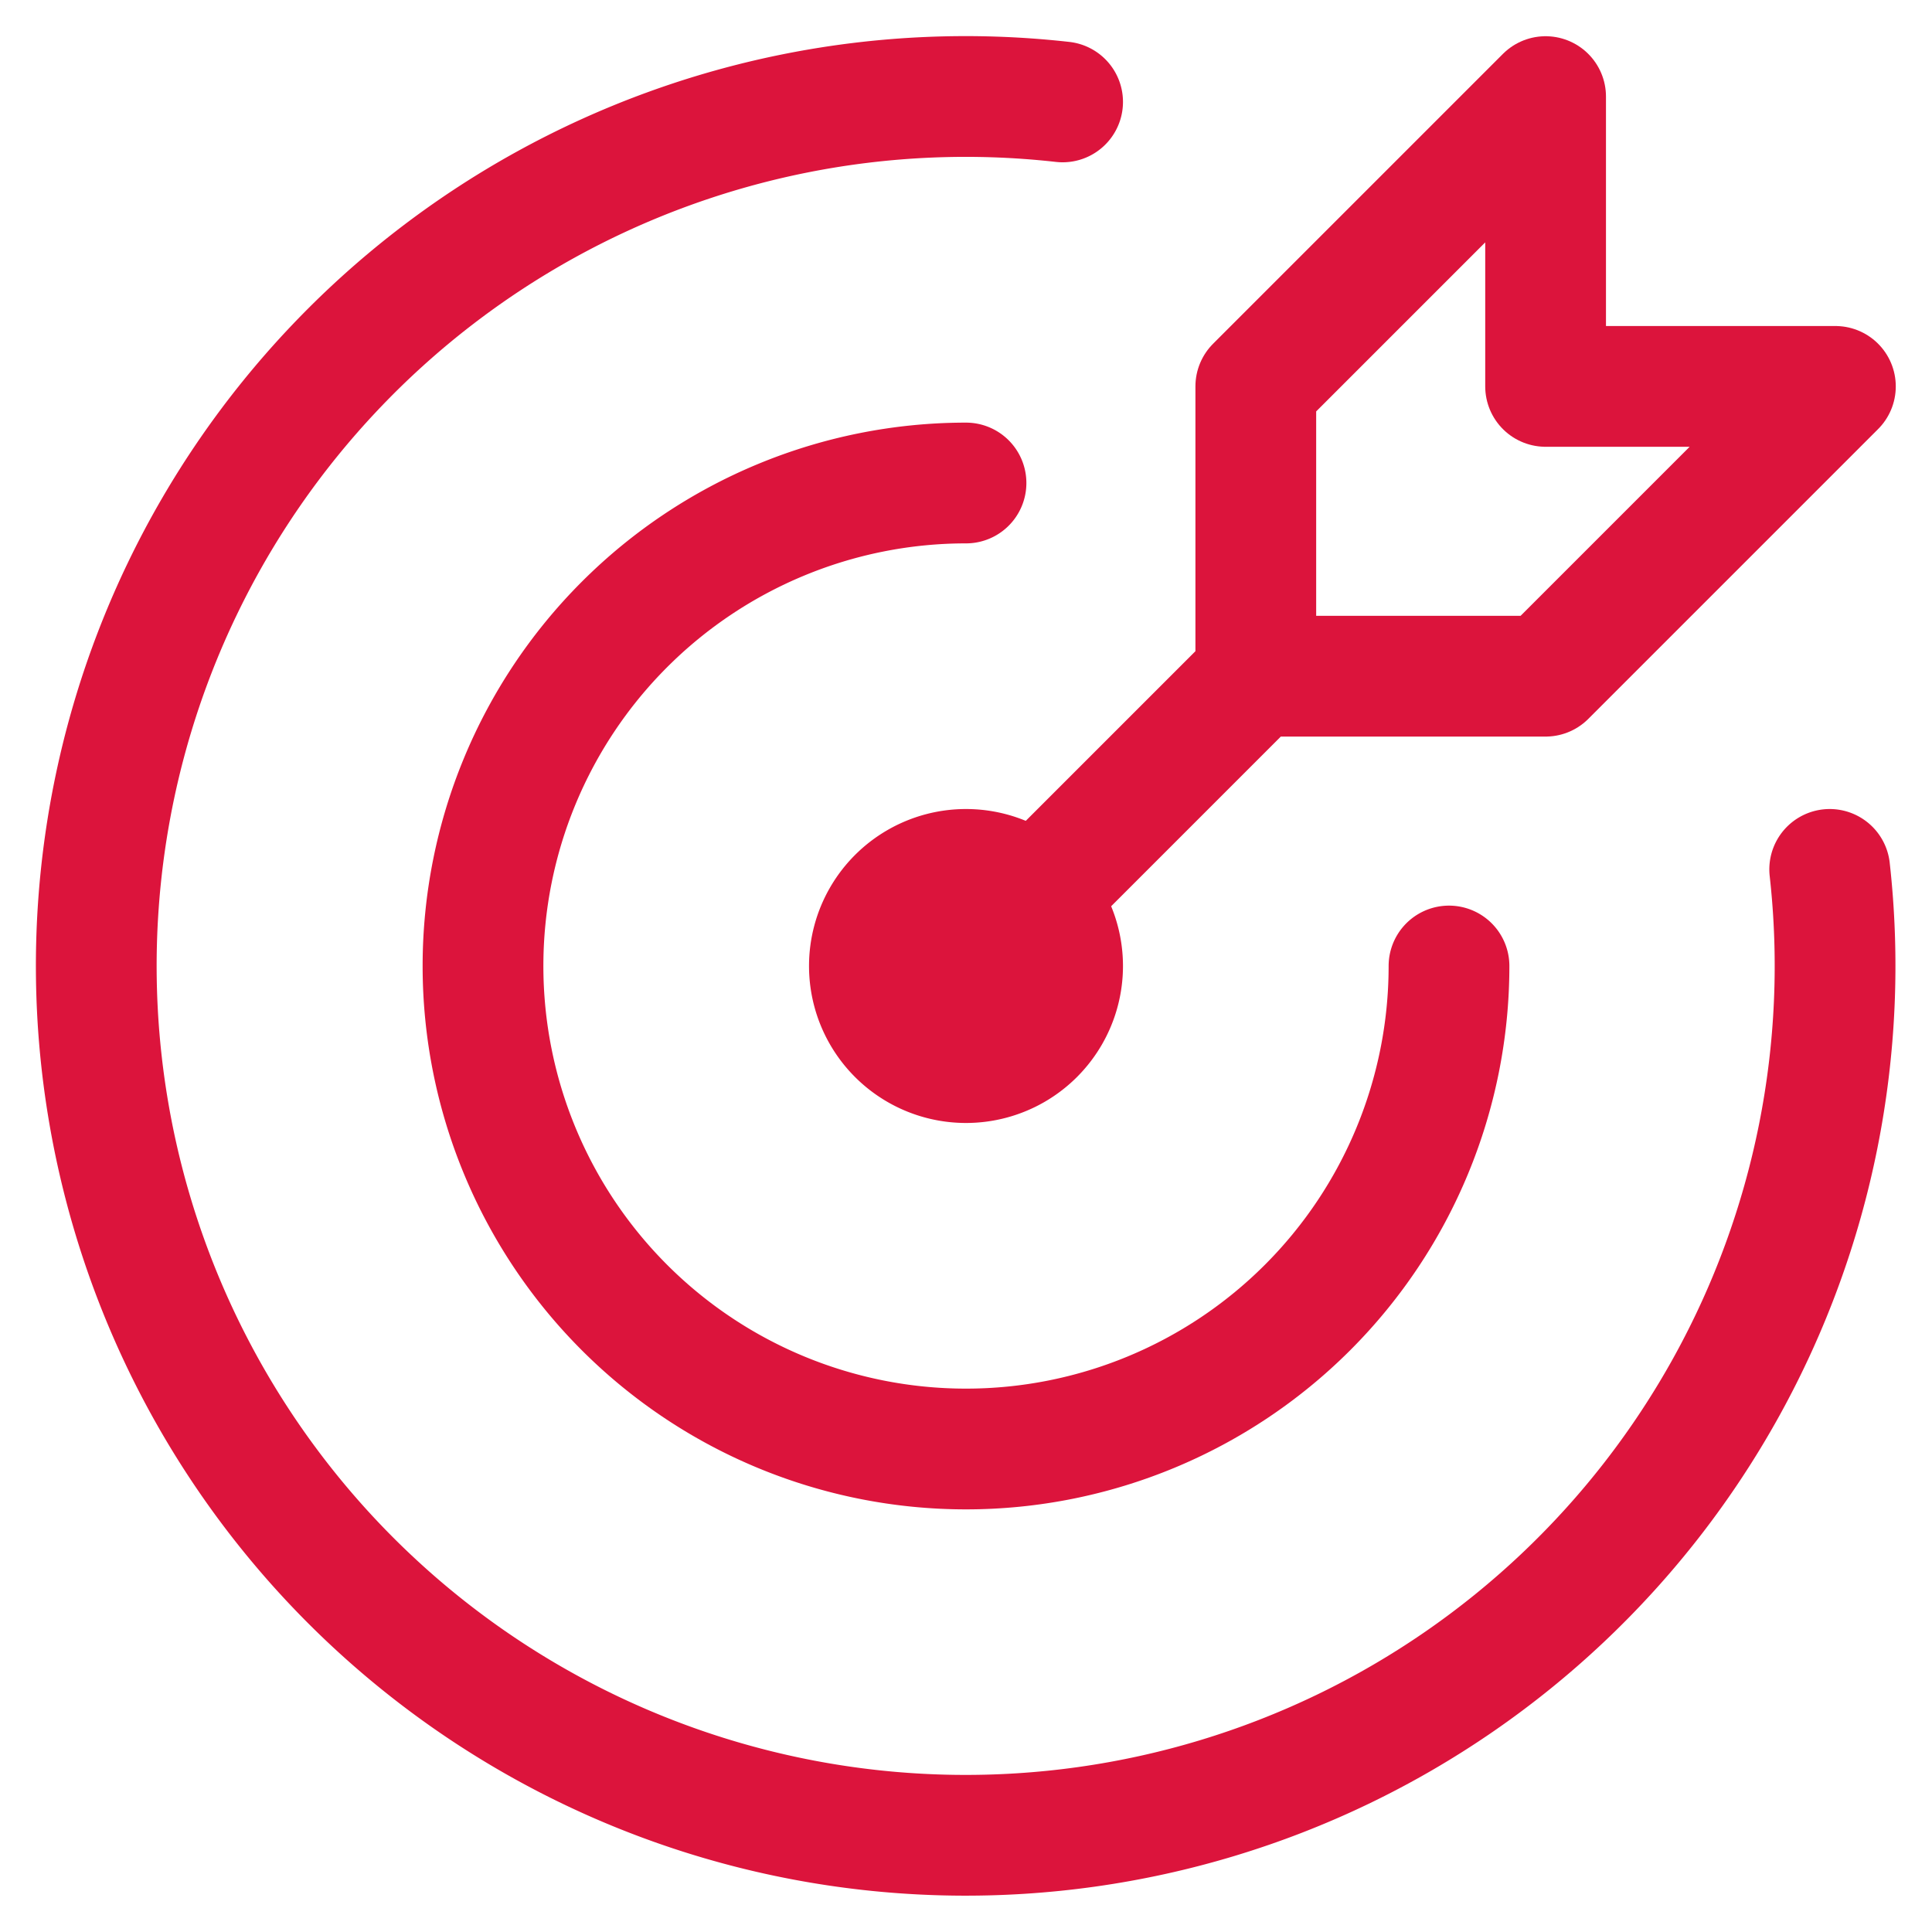
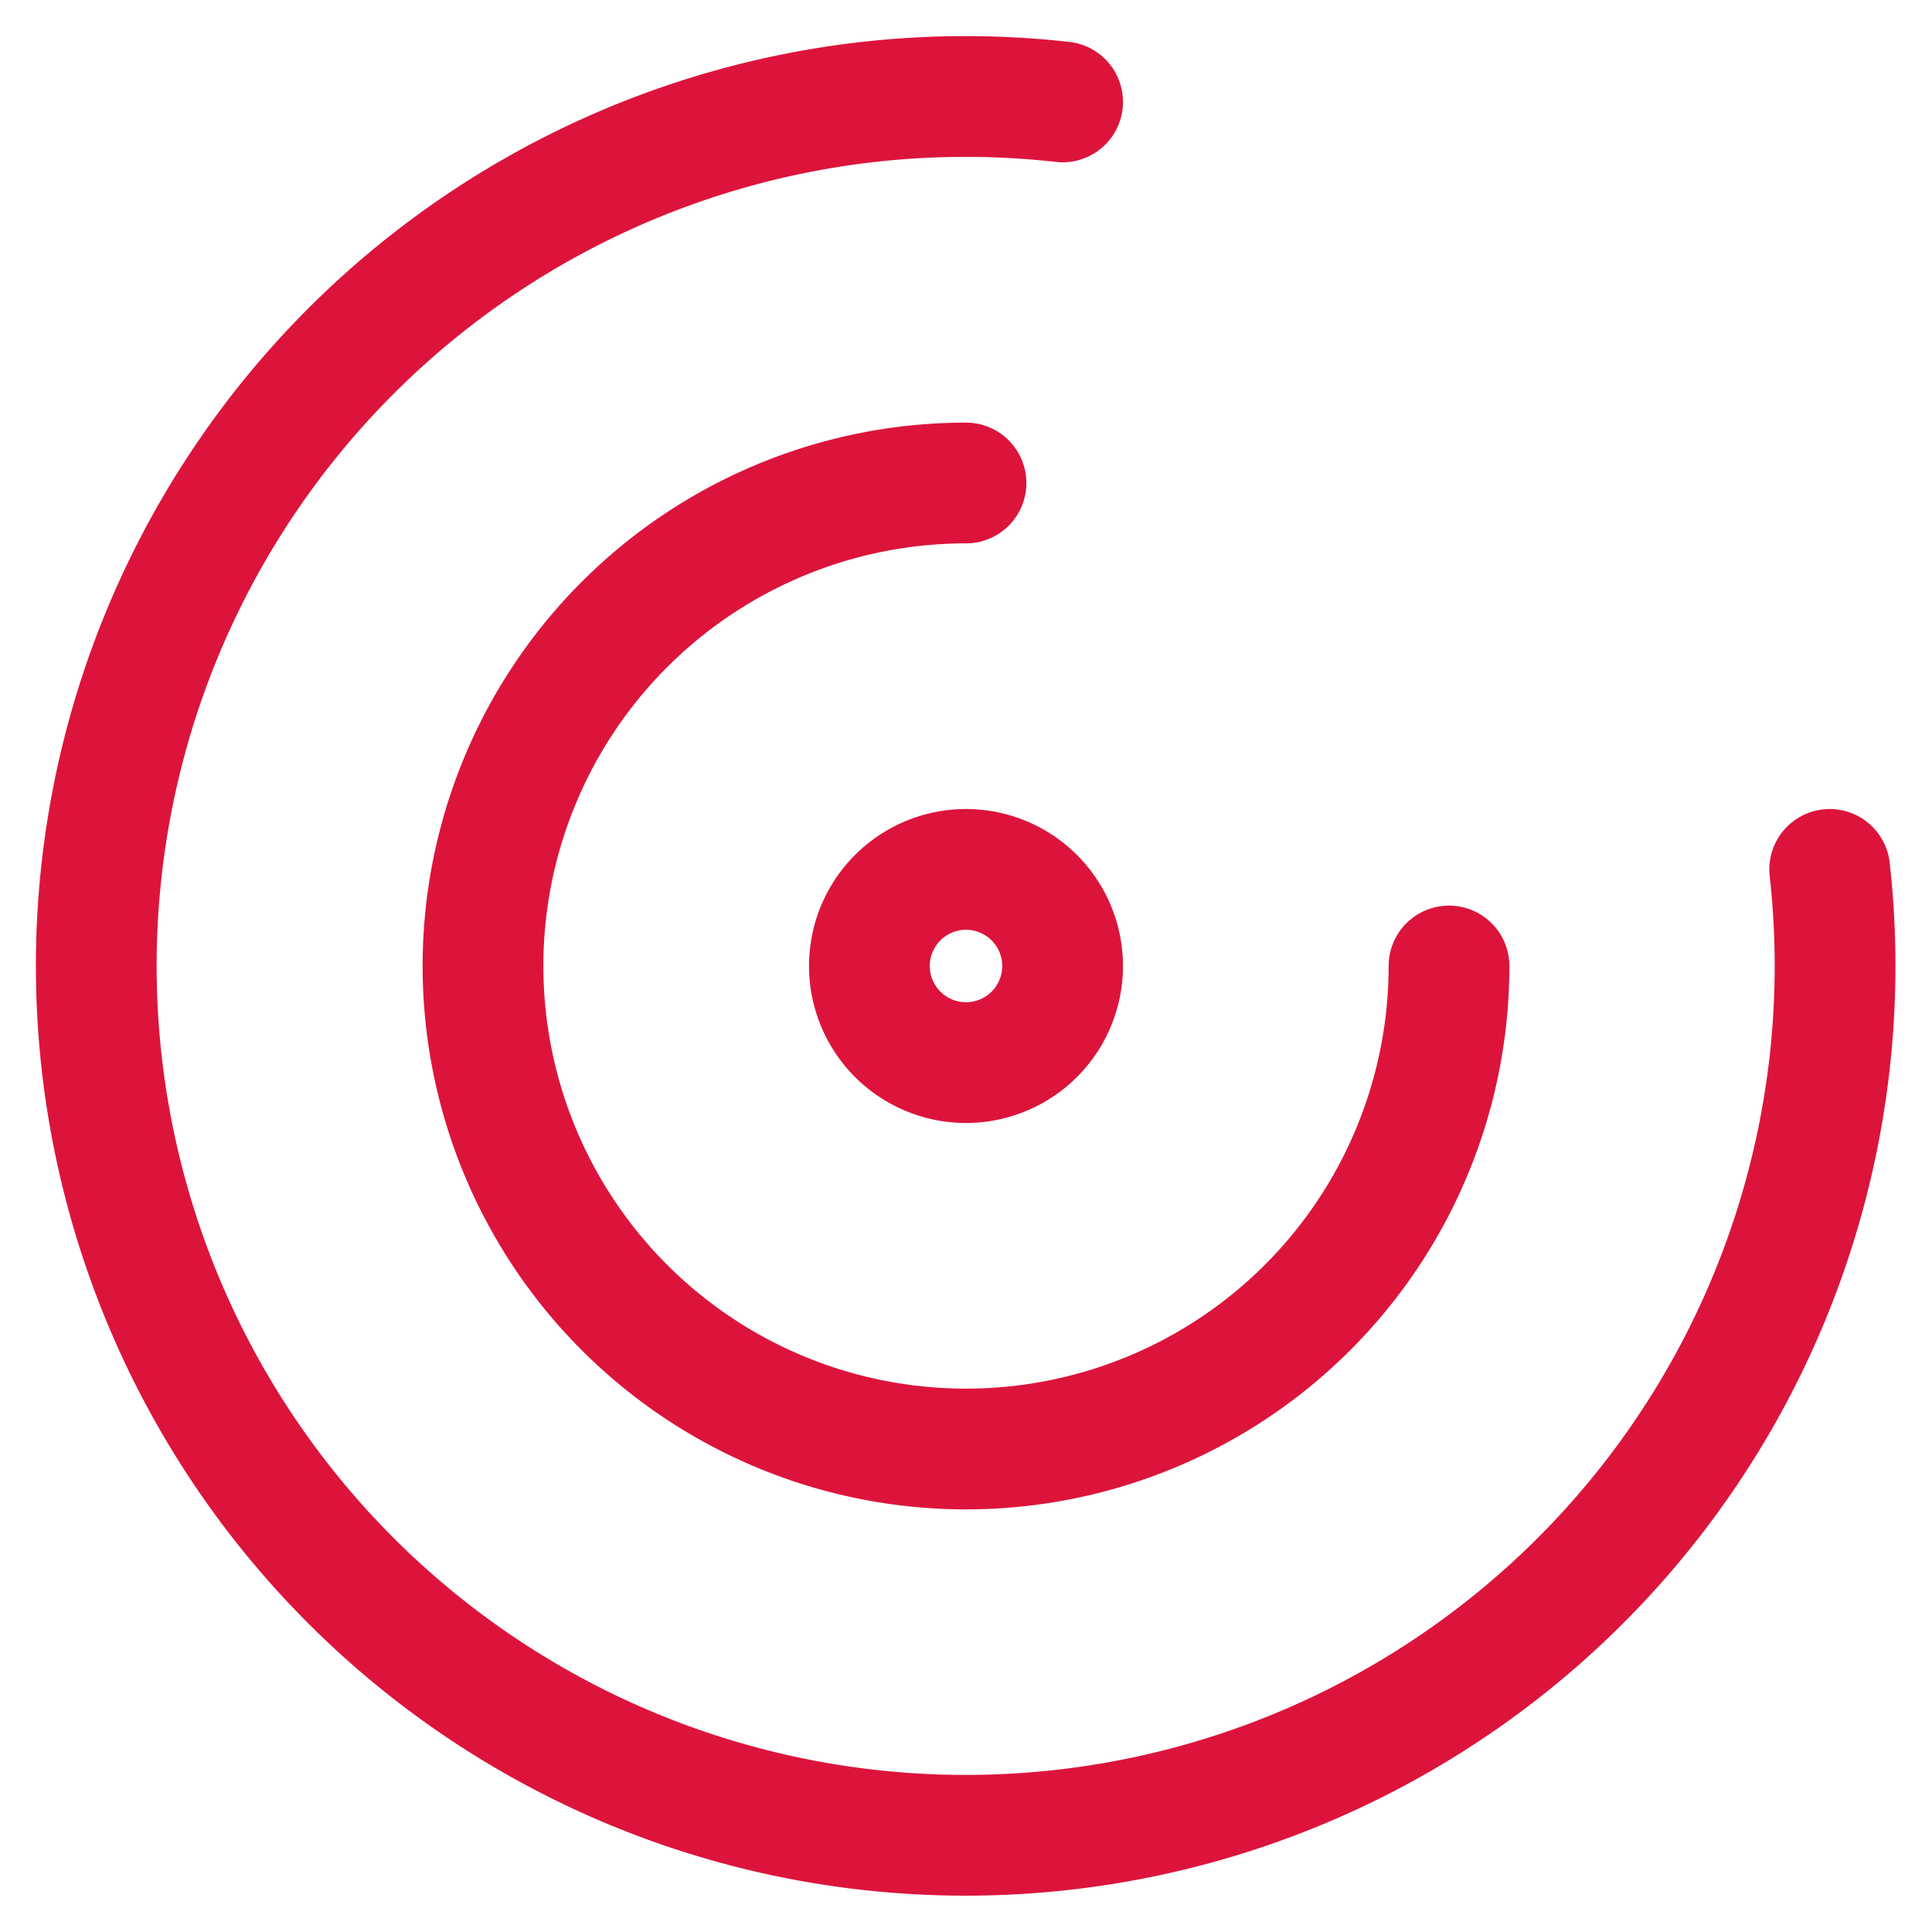
<svg xmlns="http://www.w3.org/2000/svg" width="128" height="128" fill="none" stroke="#DC143C" stroke-linecap="round" stroke-linejoin="round" stroke-width="1.25" viewBox="2 2 20 20">
-   <path stroke="none" d="M0 0h24v24H0z" />
  <path d="M11 12a1 1 0 1 0 2 0 1 1 0 1 0-2 0" />
  <path d="M12 7a5 5 0 1 0 5 5" />
  <path d="M13 3.055A9 9 0 1 0 20.941 11" />
-   <path d="M15 6v3h3l3-3h-3V3zm0 3-3 3" />
</svg>